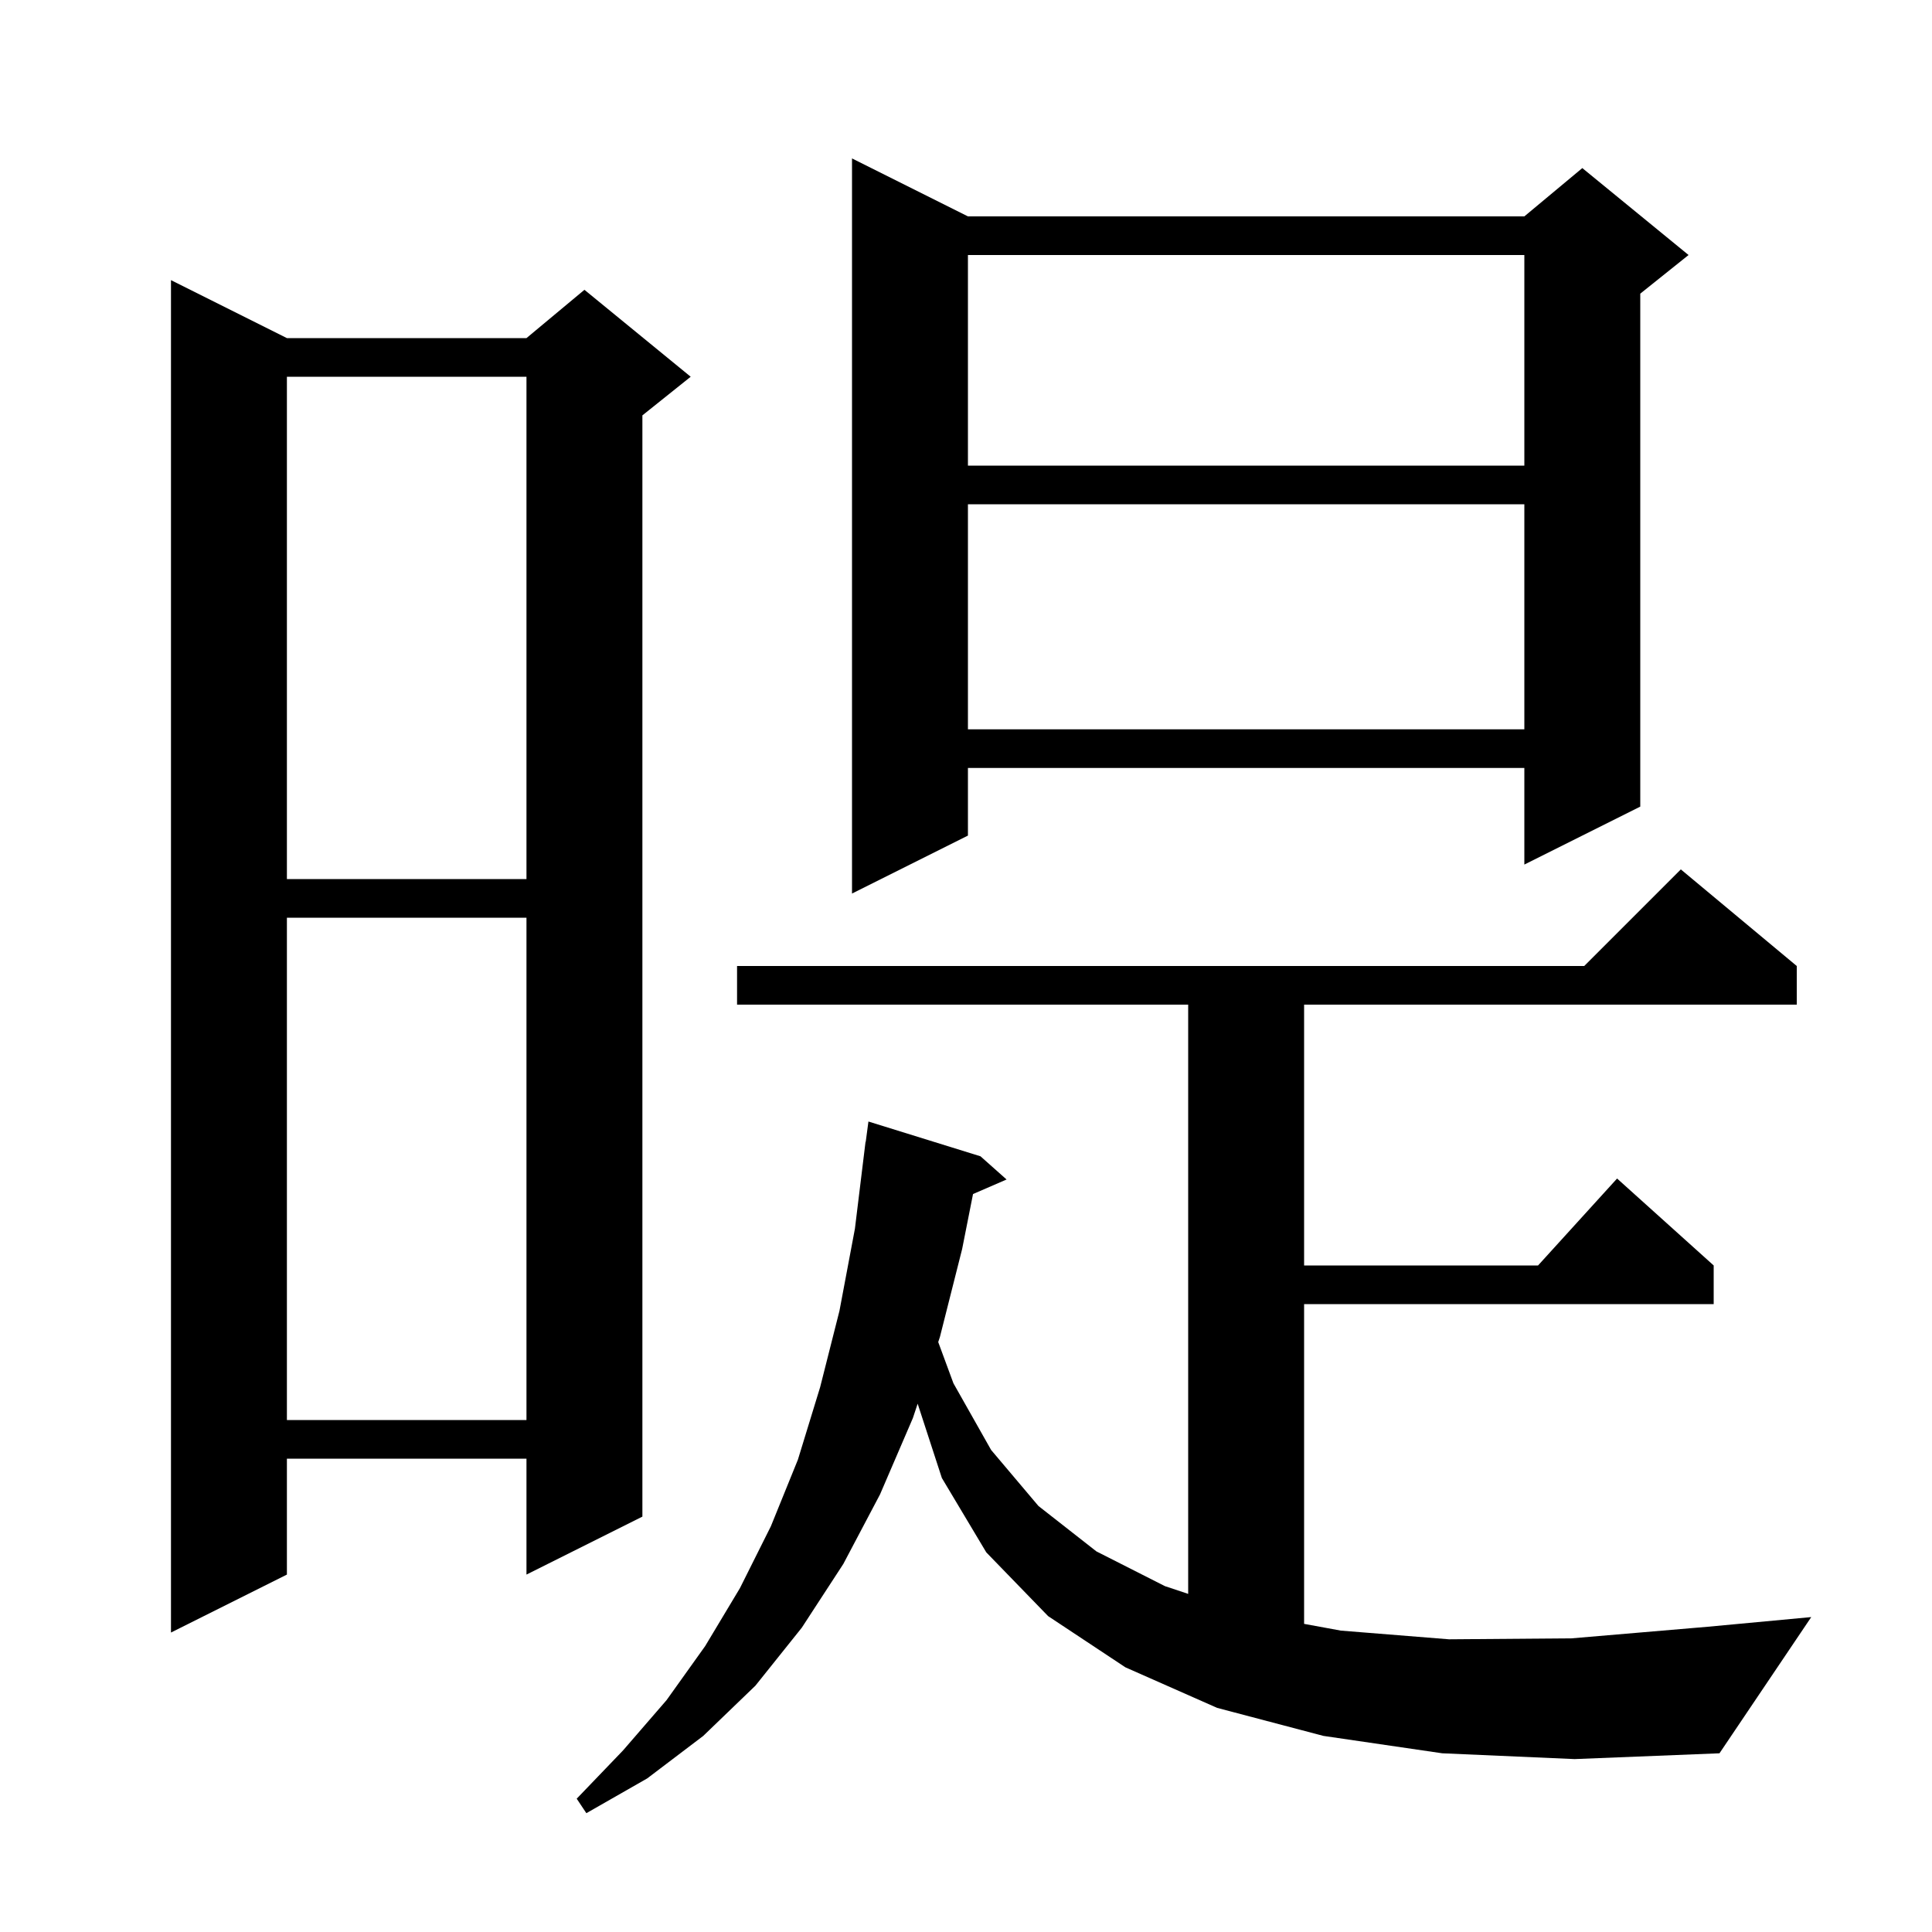
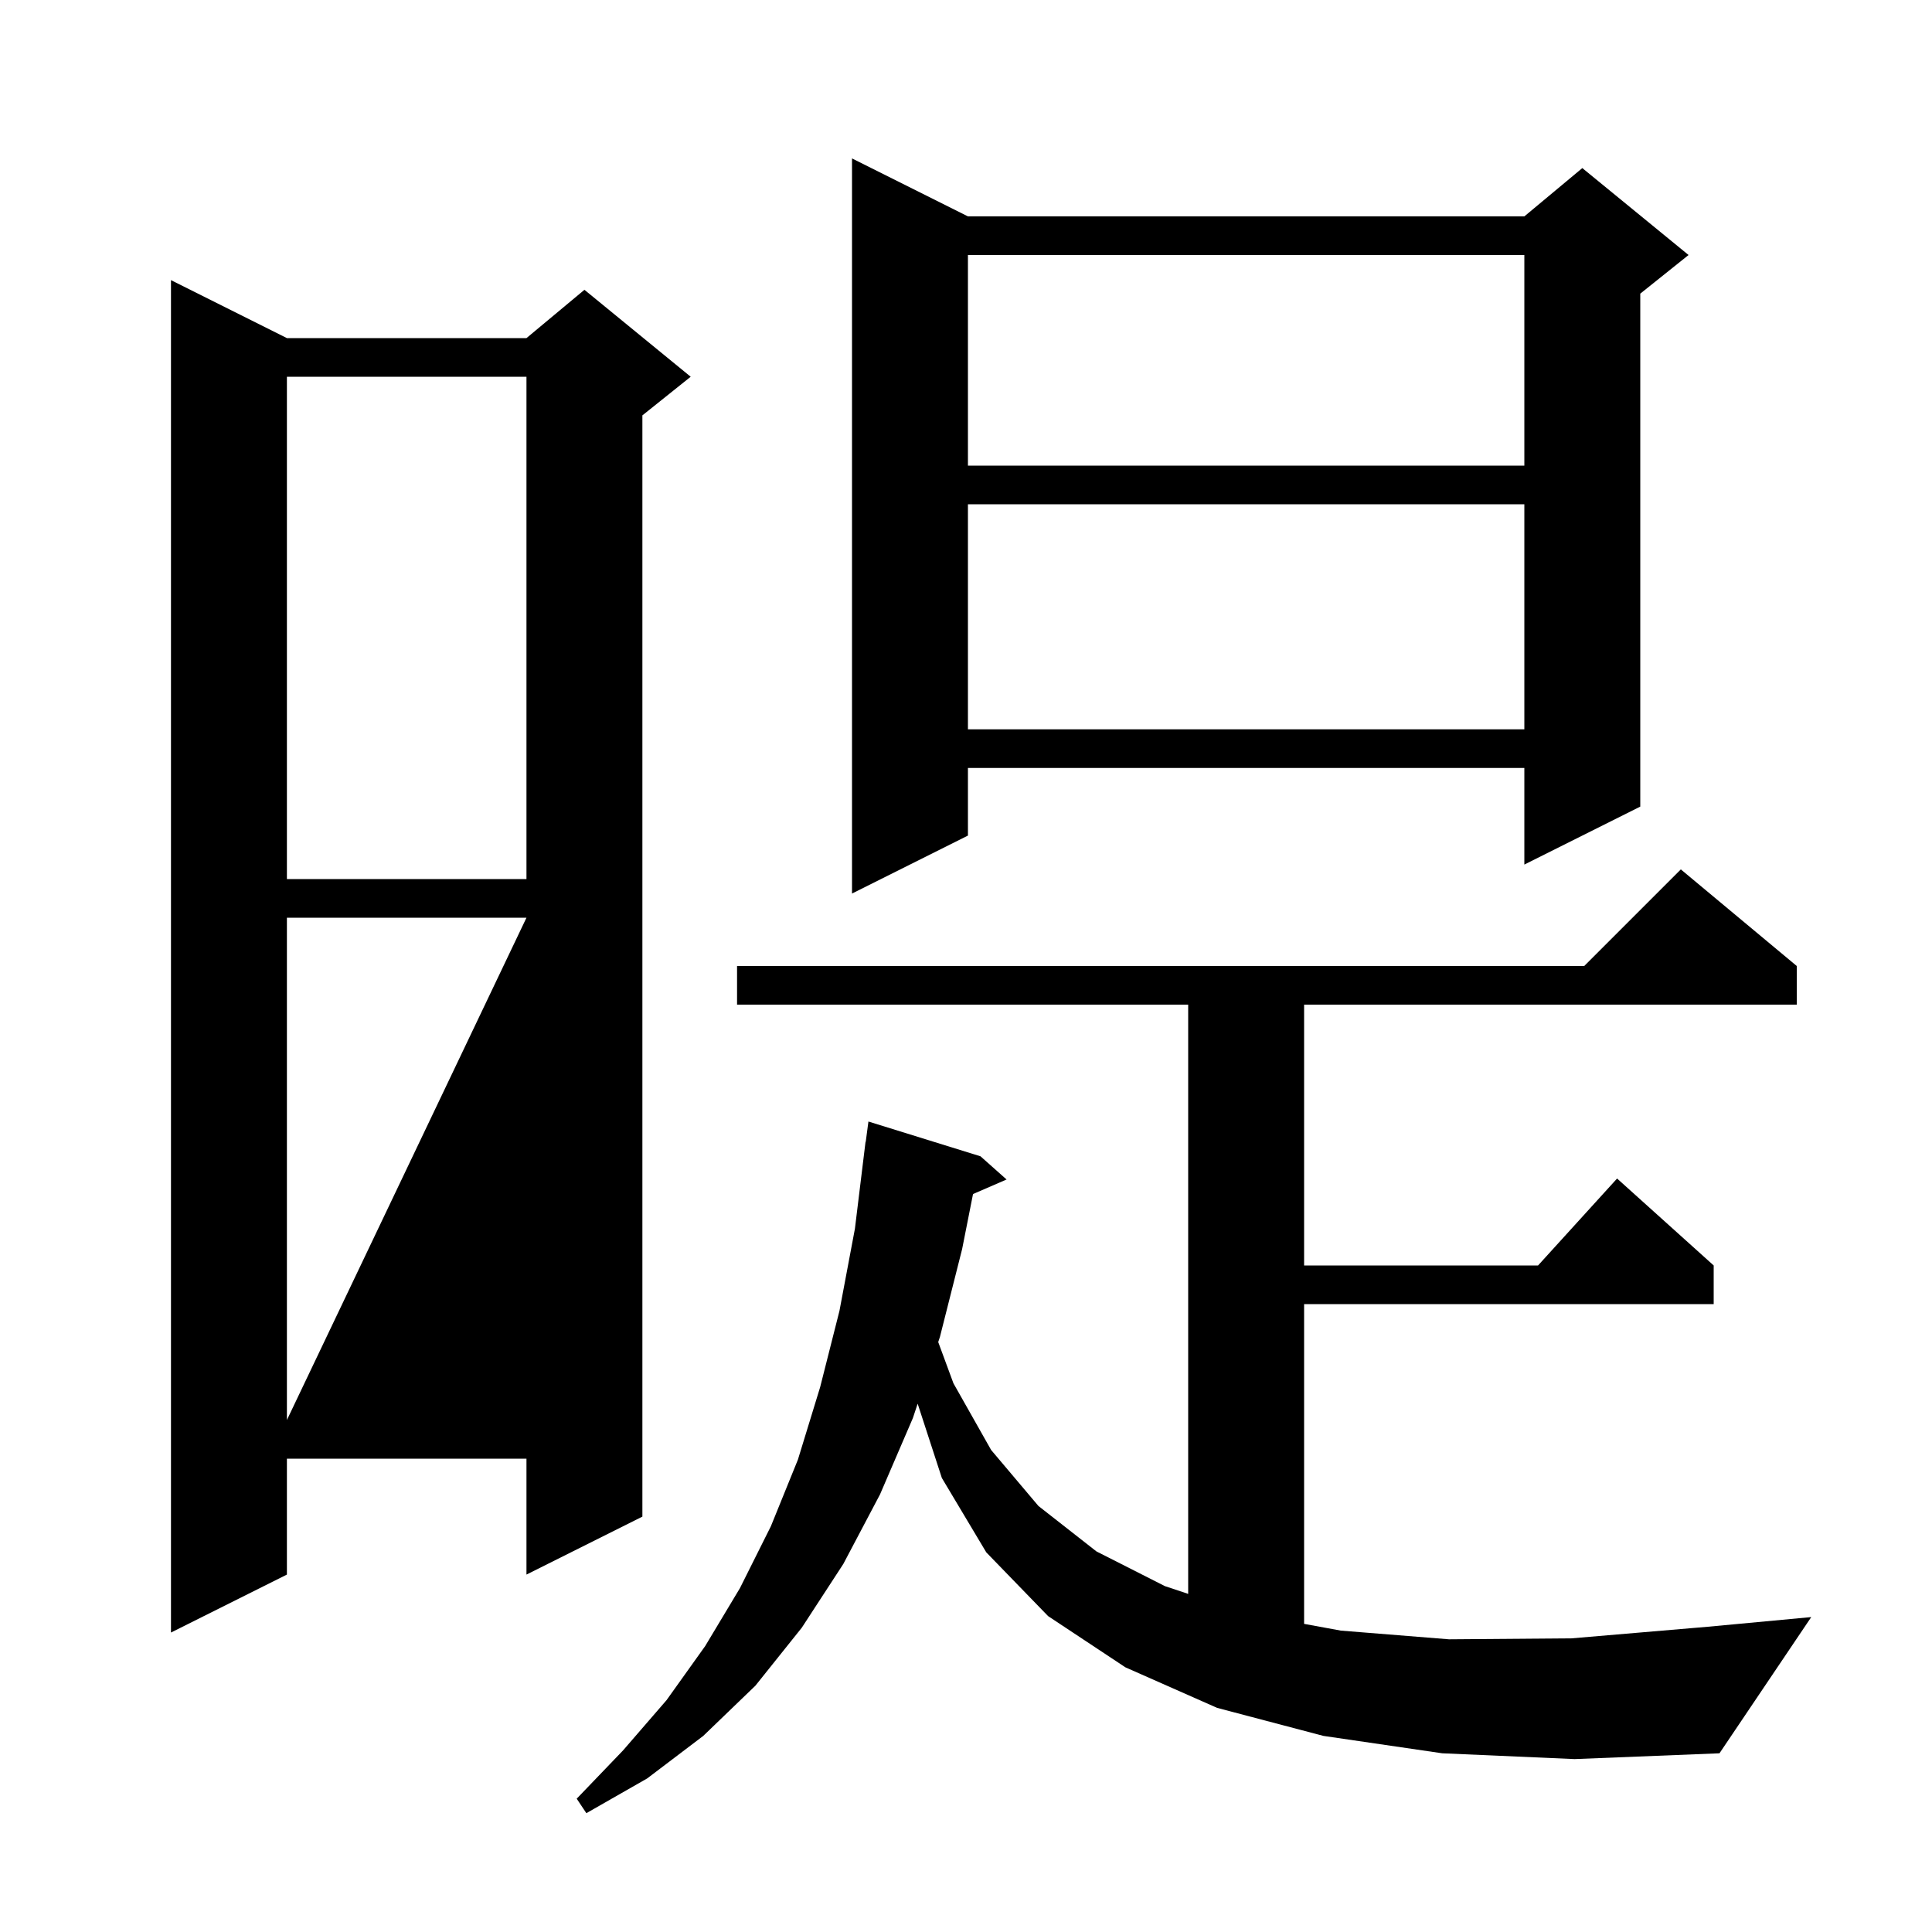
<svg xmlns="http://www.w3.org/2000/svg" version="1.1" baseProfile="full" viewBox="0 0 200 200" width="200" height="200">
  <g fill="currentColor">
-     <path d="M 149.3 181.5 L 137.0 179.7 L 126.0 176.8 L 116.5 172.6 L 108.5 167.3 L 102.1 160.7 L 97.5 153.0 L 94.996 145.311 L 94.5 146.8 L 91.1 154.7 L 87.3 161.9 L 83.0 168.5 L 78.2 174.5 L 72.8 179.7 L 67.0 184.1 L 60.7 187.7 L 59.7 186.2 L 64.5 181.2 L 69.0 176.0 L 73.0 170.4 L 76.6 164.4 L 79.8 158.0 L 82.6 151.1 L 84.9 143.6 L 86.9 135.7 L 88.5 127.2 L 89.6 118.2 L 89.62 118.202 L 89.9 116.1 L 101.5 119.7 L 104.2 122.1 L 100.727 123.607 L 99.6 129.3 L 97.3 138.4 L 97.124 138.929 L 98.7 143.2 L 102.6 150.1 L 107.5 155.9 L 113.5 160.6 L 120.6 164.2 L 123.0 165.0 L 123.0 104.0 L 76.3 104.0 L 76.3 100.0 L 164.0 100.0 L 174.0 90.0 L 186.0 100.0 L 186.0 104.0 L 135.0 104.0 L 135.0 131.0 L 159.218 131.0 L 167.4 122.0 L 177.4 131.0 L 177.4 135.0 L 135.0 135.0 L 135.0 168.102 L 138.8 168.8 L 150.0 169.7 L 162.7 169.6 L 176.8 168.4 L 187.5 167.4 L 178.0 181.5 L 163.0 182.1 Z M 29.7 35.0 L 54.5 35.0 L 60.5 30.0 L 71.5 39.0 L 66.5 43.0 L 66.5 157.0 L 54.5 163.0 L 54.5 151.0 L 29.7 151.0 L 29.7 163.0 L 17.7 169.0 L 17.7 29.0 Z M 29.7 95.0 L 29.7 147.0 L 54.5 147.0 L 54.5 95.0 Z M 100.2 22.4 L 157.8 22.4 L 163.8 17.4 L 174.8 26.4 L 169.8 30.4 L 169.8 83.5 L 157.8 89.5 L 157.8 79.5 L 100.2 79.5 L 100.2 86.5 L 88.2 92.5 L 88.2 16.4 Z M 29.7 39.0 L 29.7 91.0 L 54.5 91.0 L 54.5 39.0 Z M 100.2 52.2 L 100.2 75.5 L 157.8 75.5 L 157.8 52.2 Z M 100.2 26.4 L 100.2 48.2 L 157.8 48.2 L 157.8 26.4 Z " />
+     <path d="M 149.3 181.5 L 137.0 179.7 L 126.0 176.8 L 116.5 172.6 L 108.5 167.3 L 102.1 160.7 L 97.5 153.0 L 94.996 145.311 L 94.5 146.8 L 91.1 154.7 L 87.3 161.9 L 83.0 168.5 L 78.2 174.5 L 72.8 179.7 L 67.0 184.1 L 60.7 187.7 L 59.7 186.2 L 64.5 181.2 L 69.0 176.0 L 73.0 170.4 L 76.6 164.4 L 79.8 158.0 L 82.6 151.1 L 84.9 143.6 L 86.9 135.7 L 88.5 127.2 L 89.6 118.2 L 89.62 118.202 L 89.9 116.1 L 101.5 119.7 L 104.2 122.1 L 100.727 123.607 L 99.6 129.3 L 97.3 138.4 L 97.124 138.929 L 98.7 143.2 L 102.6 150.1 L 107.5 155.9 L 113.5 160.6 L 120.6 164.2 L 123.0 165.0 L 123.0 104.0 L 76.3 104.0 L 76.3 100.0 L 164.0 100.0 L 174.0 90.0 L 186.0 100.0 L 186.0 104.0 L 135.0 104.0 L 135.0 131.0 L 159.218 131.0 L 167.4 122.0 L 177.4 131.0 L 177.4 135.0 L 135.0 135.0 L 135.0 168.102 L 138.8 168.8 L 150.0 169.7 L 162.7 169.6 L 176.8 168.4 L 187.5 167.4 L 178.0 181.5 L 163.0 182.1 Z M 29.7 35.0 L 54.5 35.0 L 60.5 30.0 L 71.5 39.0 L 66.5 43.0 L 66.5 157.0 L 54.5 163.0 L 54.5 151.0 L 29.7 151.0 L 29.7 163.0 L 17.7 169.0 L 17.7 29.0 Z M 29.7 95.0 L 29.7 147.0 L 54.5 95.0 Z M 100.2 22.4 L 157.8 22.4 L 163.8 17.4 L 174.8 26.4 L 169.8 30.4 L 169.8 83.5 L 157.8 89.5 L 157.8 79.5 L 100.2 79.5 L 100.2 86.5 L 88.2 92.5 L 88.2 16.4 Z M 29.7 39.0 L 29.7 91.0 L 54.5 91.0 L 54.5 39.0 Z M 100.2 52.2 L 100.2 75.5 L 157.8 75.5 L 157.8 52.2 Z M 100.2 26.4 L 100.2 48.2 L 157.8 48.2 L 157.8 26.4 Z " />
  </g>
</svg>